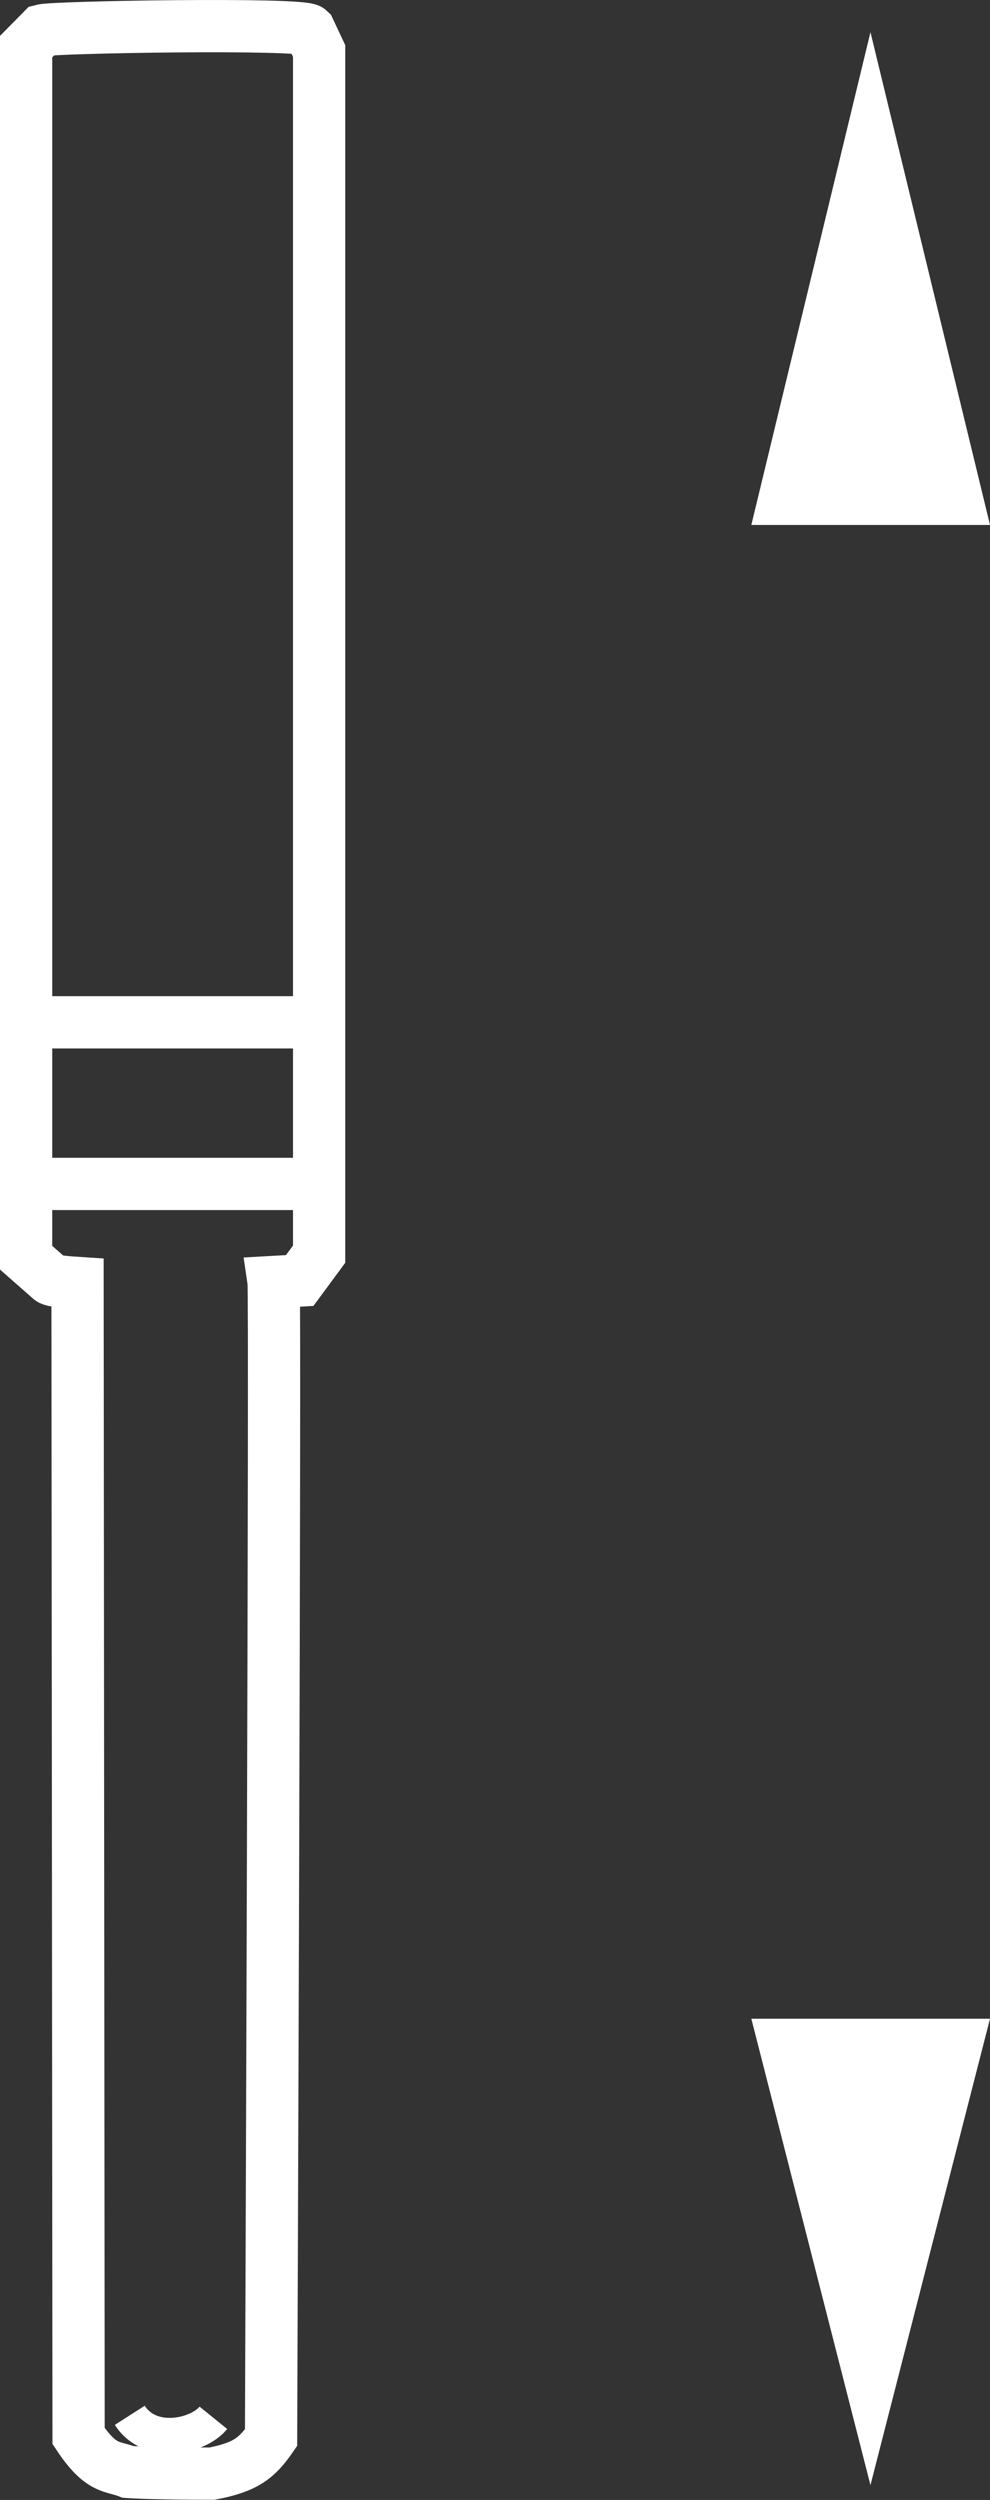
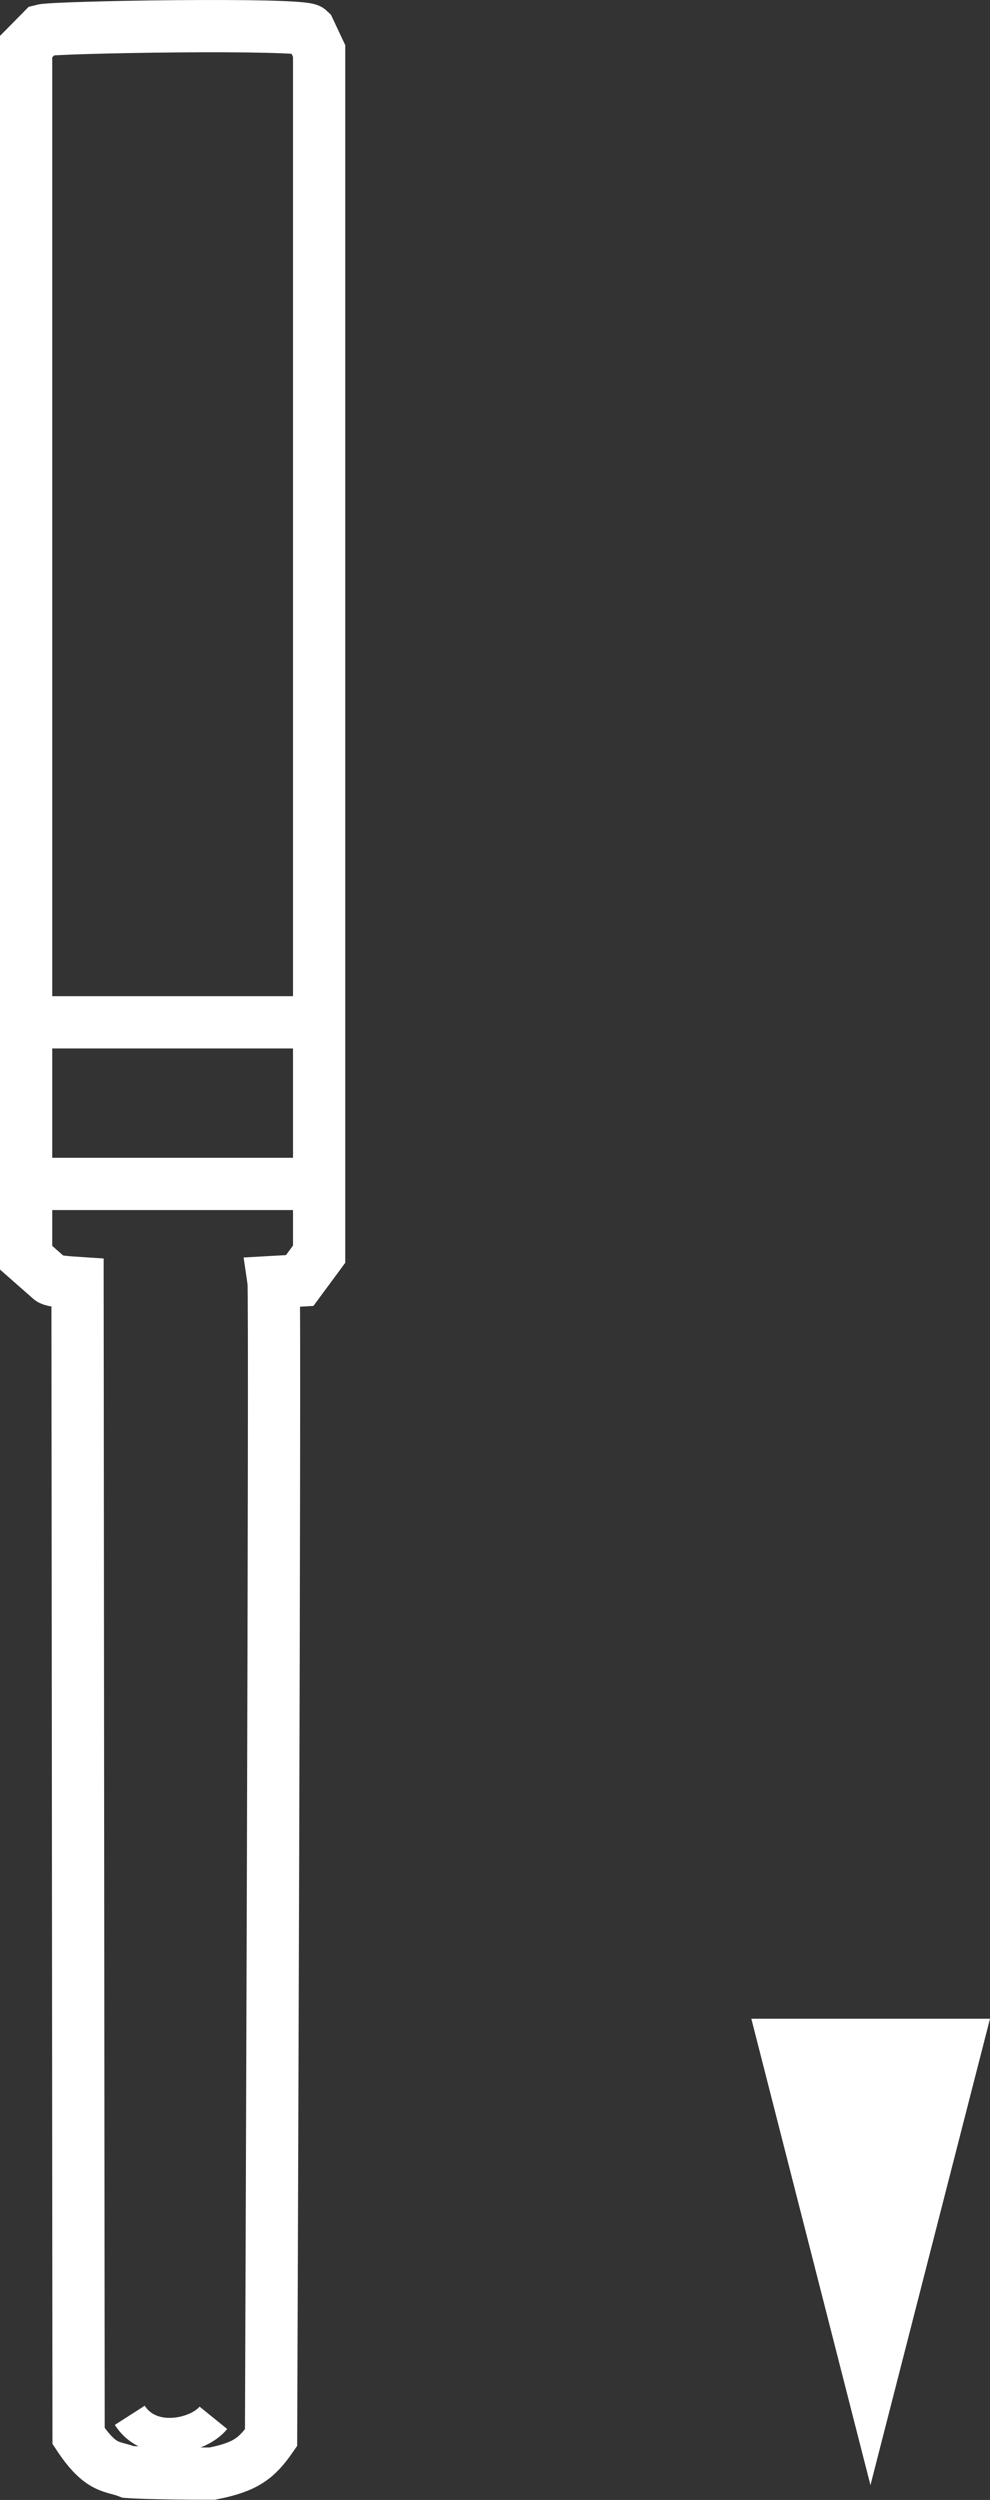
<svg xmlns="http://www.w3.org/2000/svg" version="1.1" id="Ebene_1" x="0px" y="0px" viewBox="0 0 4.737 11.958" enable-background="new 0 0 4.737 11.958" xml:space="preserve">
  <rect x="0" y="0" width="4.737" height="11.958" fill="#333333" stroke="none" />
  <path fill="none" stroke="#FFFFFF" stroke-width="0.25" stroke-miterlimit="3.864" d="M1.527,0.244v5.755L1.434,6.125  c-0.125,0.007-0.125,0.007-0.125,0.007c0.009,0.062-0.012,5.528-0.012,5.528c-0.07,0.101-0.125,0.141-0.282,0.172  c-0.298,0-0.401-0.008-0.401-0.008c-0.078-0.031-0.129-0.008-0.238-0.172L0.371,6.137  c-0.125-0.008-0.13-0.019-0.13-0.019L0.125,6.016c0-4.063,0-5.793,0-5.793l0.077-0.078  c0.062-0.016,1.243-0.035,1.278-0.001L1.527,0.244z" />
  <line fill="none" stroke="#FFFFFF" stroke-width="0.25" stroke-miterlimit="3.864" x1="0.142" y1="5.663" x2="1.461" y2="5.663" />
  <path fill="none" stroke="#FFFFFF" stroke-width="0.17" stroke-miterlimit="3.864" d="M0.621,11.553  c0.098,0.153,0.328,0.101,0.4,0.012" />
  <line fill="none" stroke="#FFFFFF" stroke-width="0.25" stroke-miterlimit="3.864" x1="0.152" y1="4.89" x2="1.472" y2="4.89" />
-   <polygon fill="#FFFFFF" points="4.737,2.511 3.595,2.511 4.165,0.154 " />
  <polygon fill="#FFFFFF" points="4.737,9.656 3.595,9.656 4.165,11.887 " />
</svg>